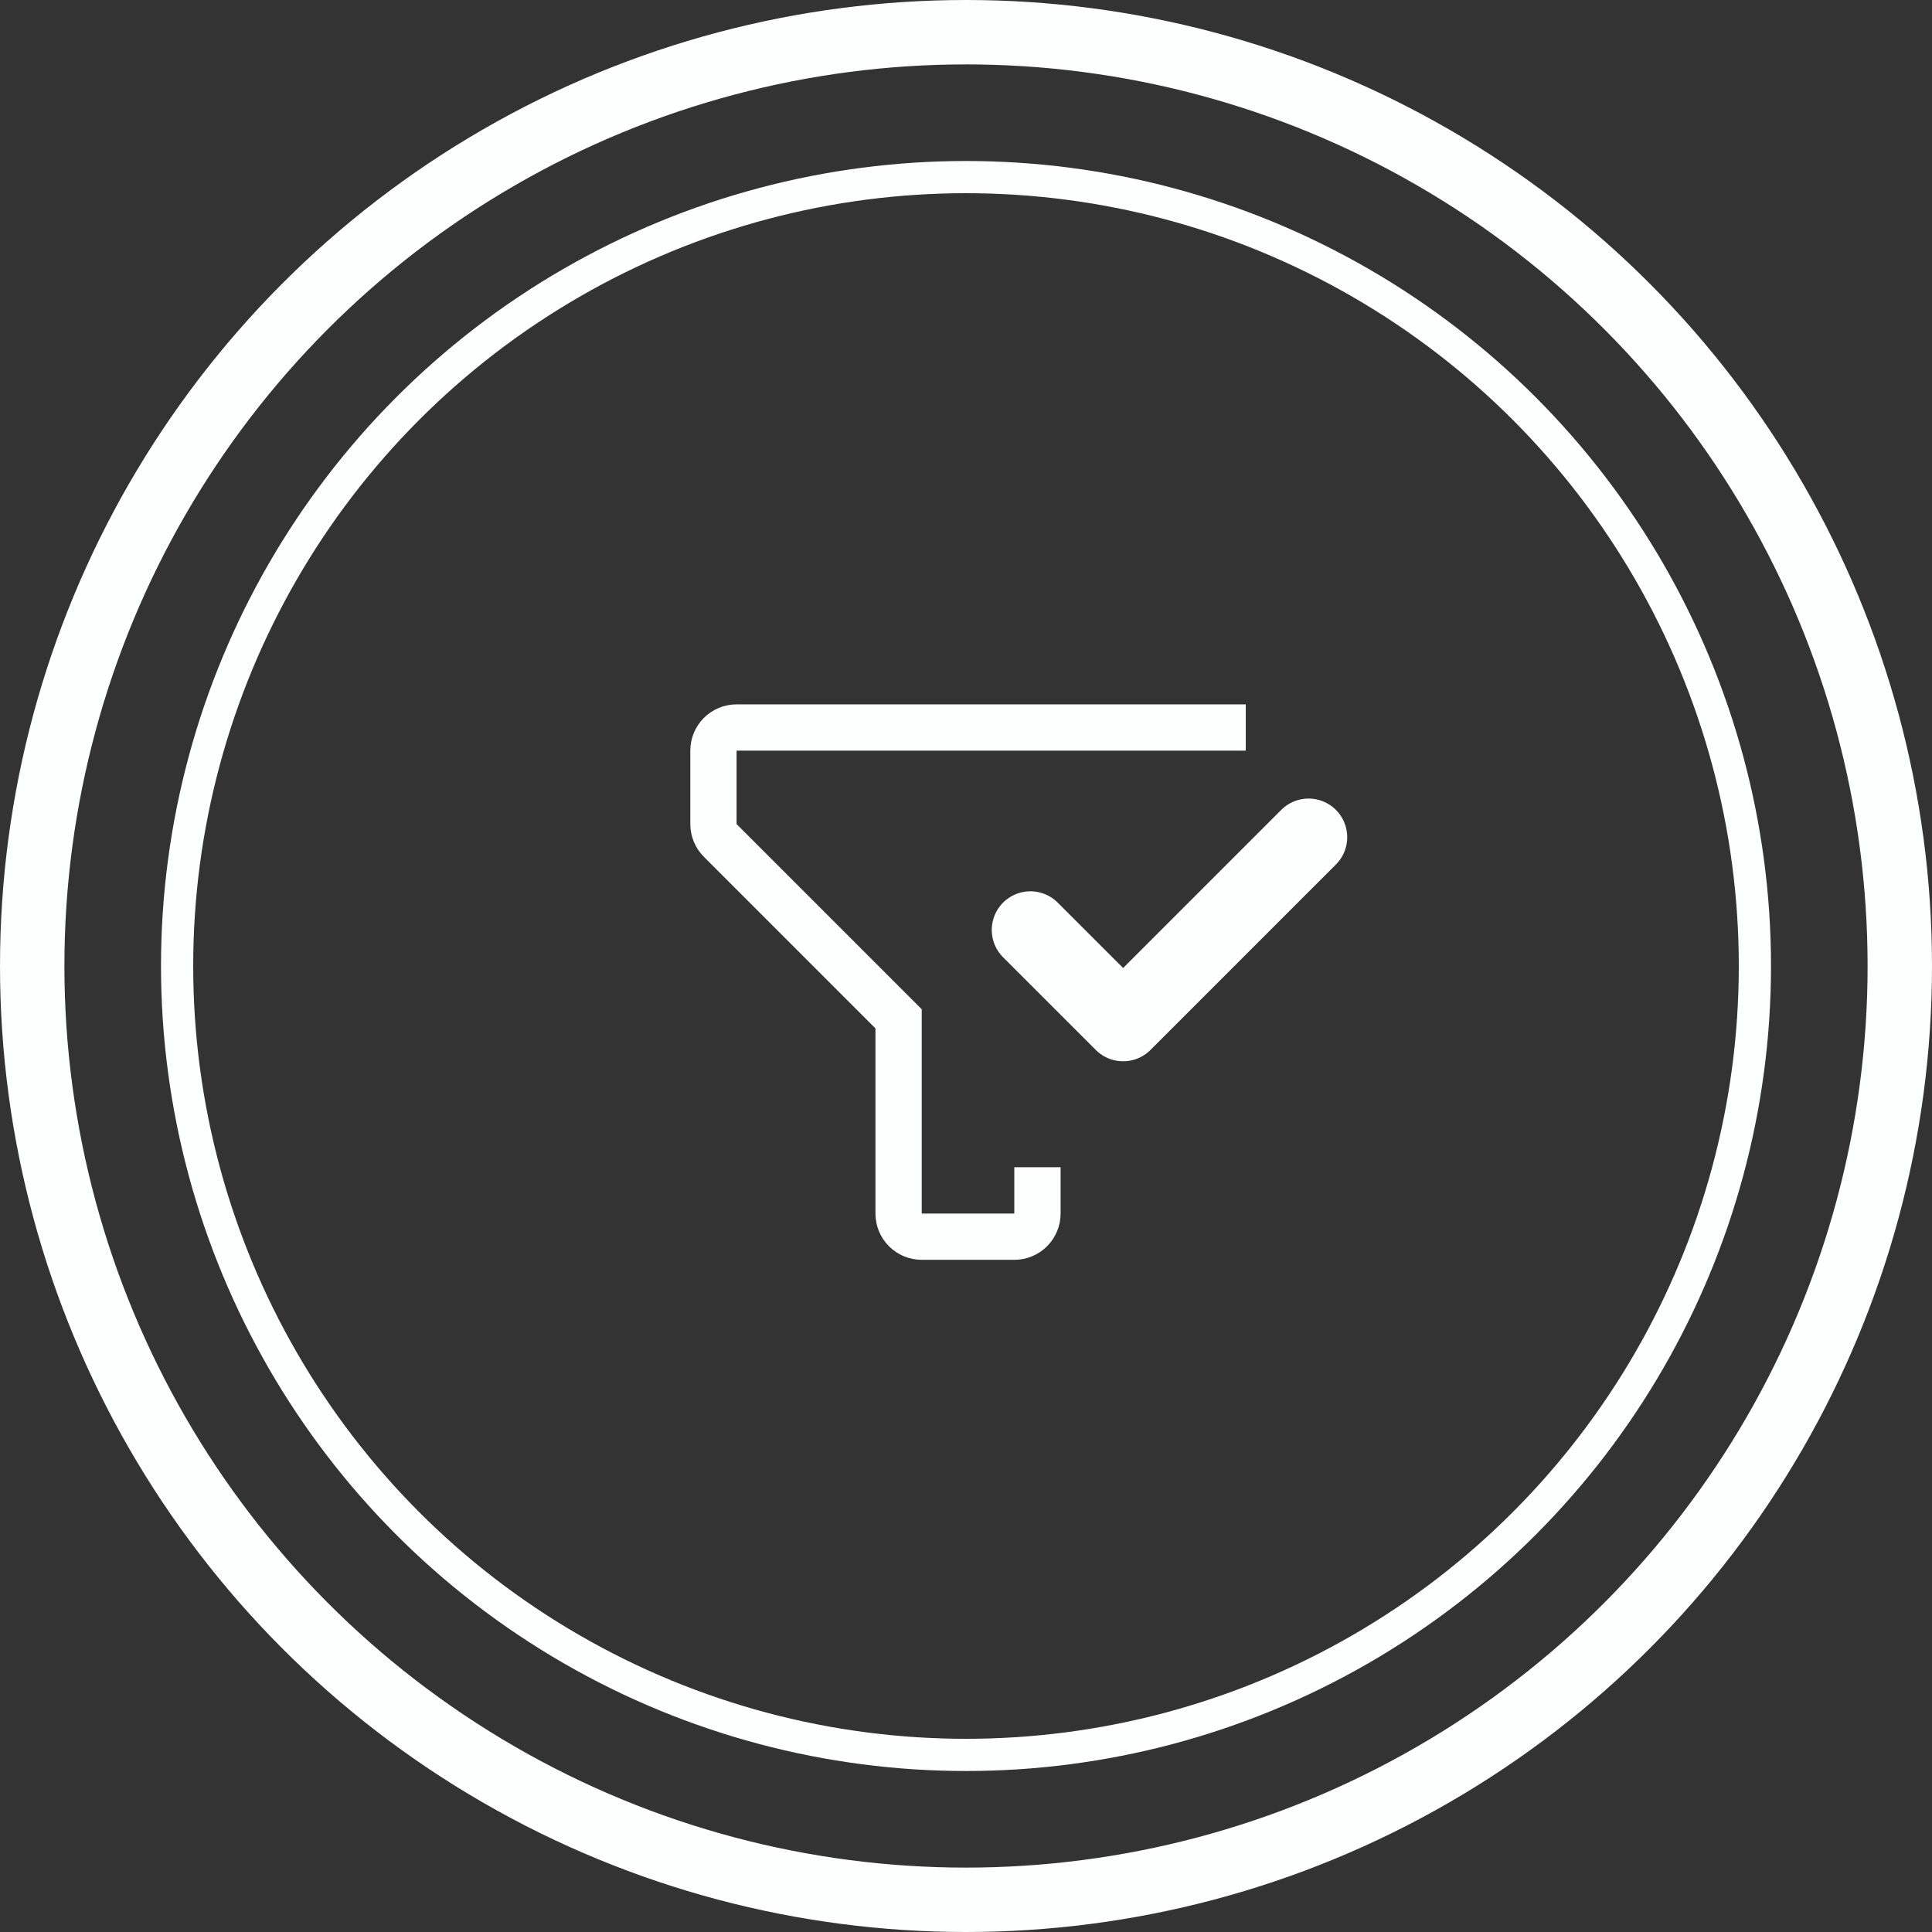
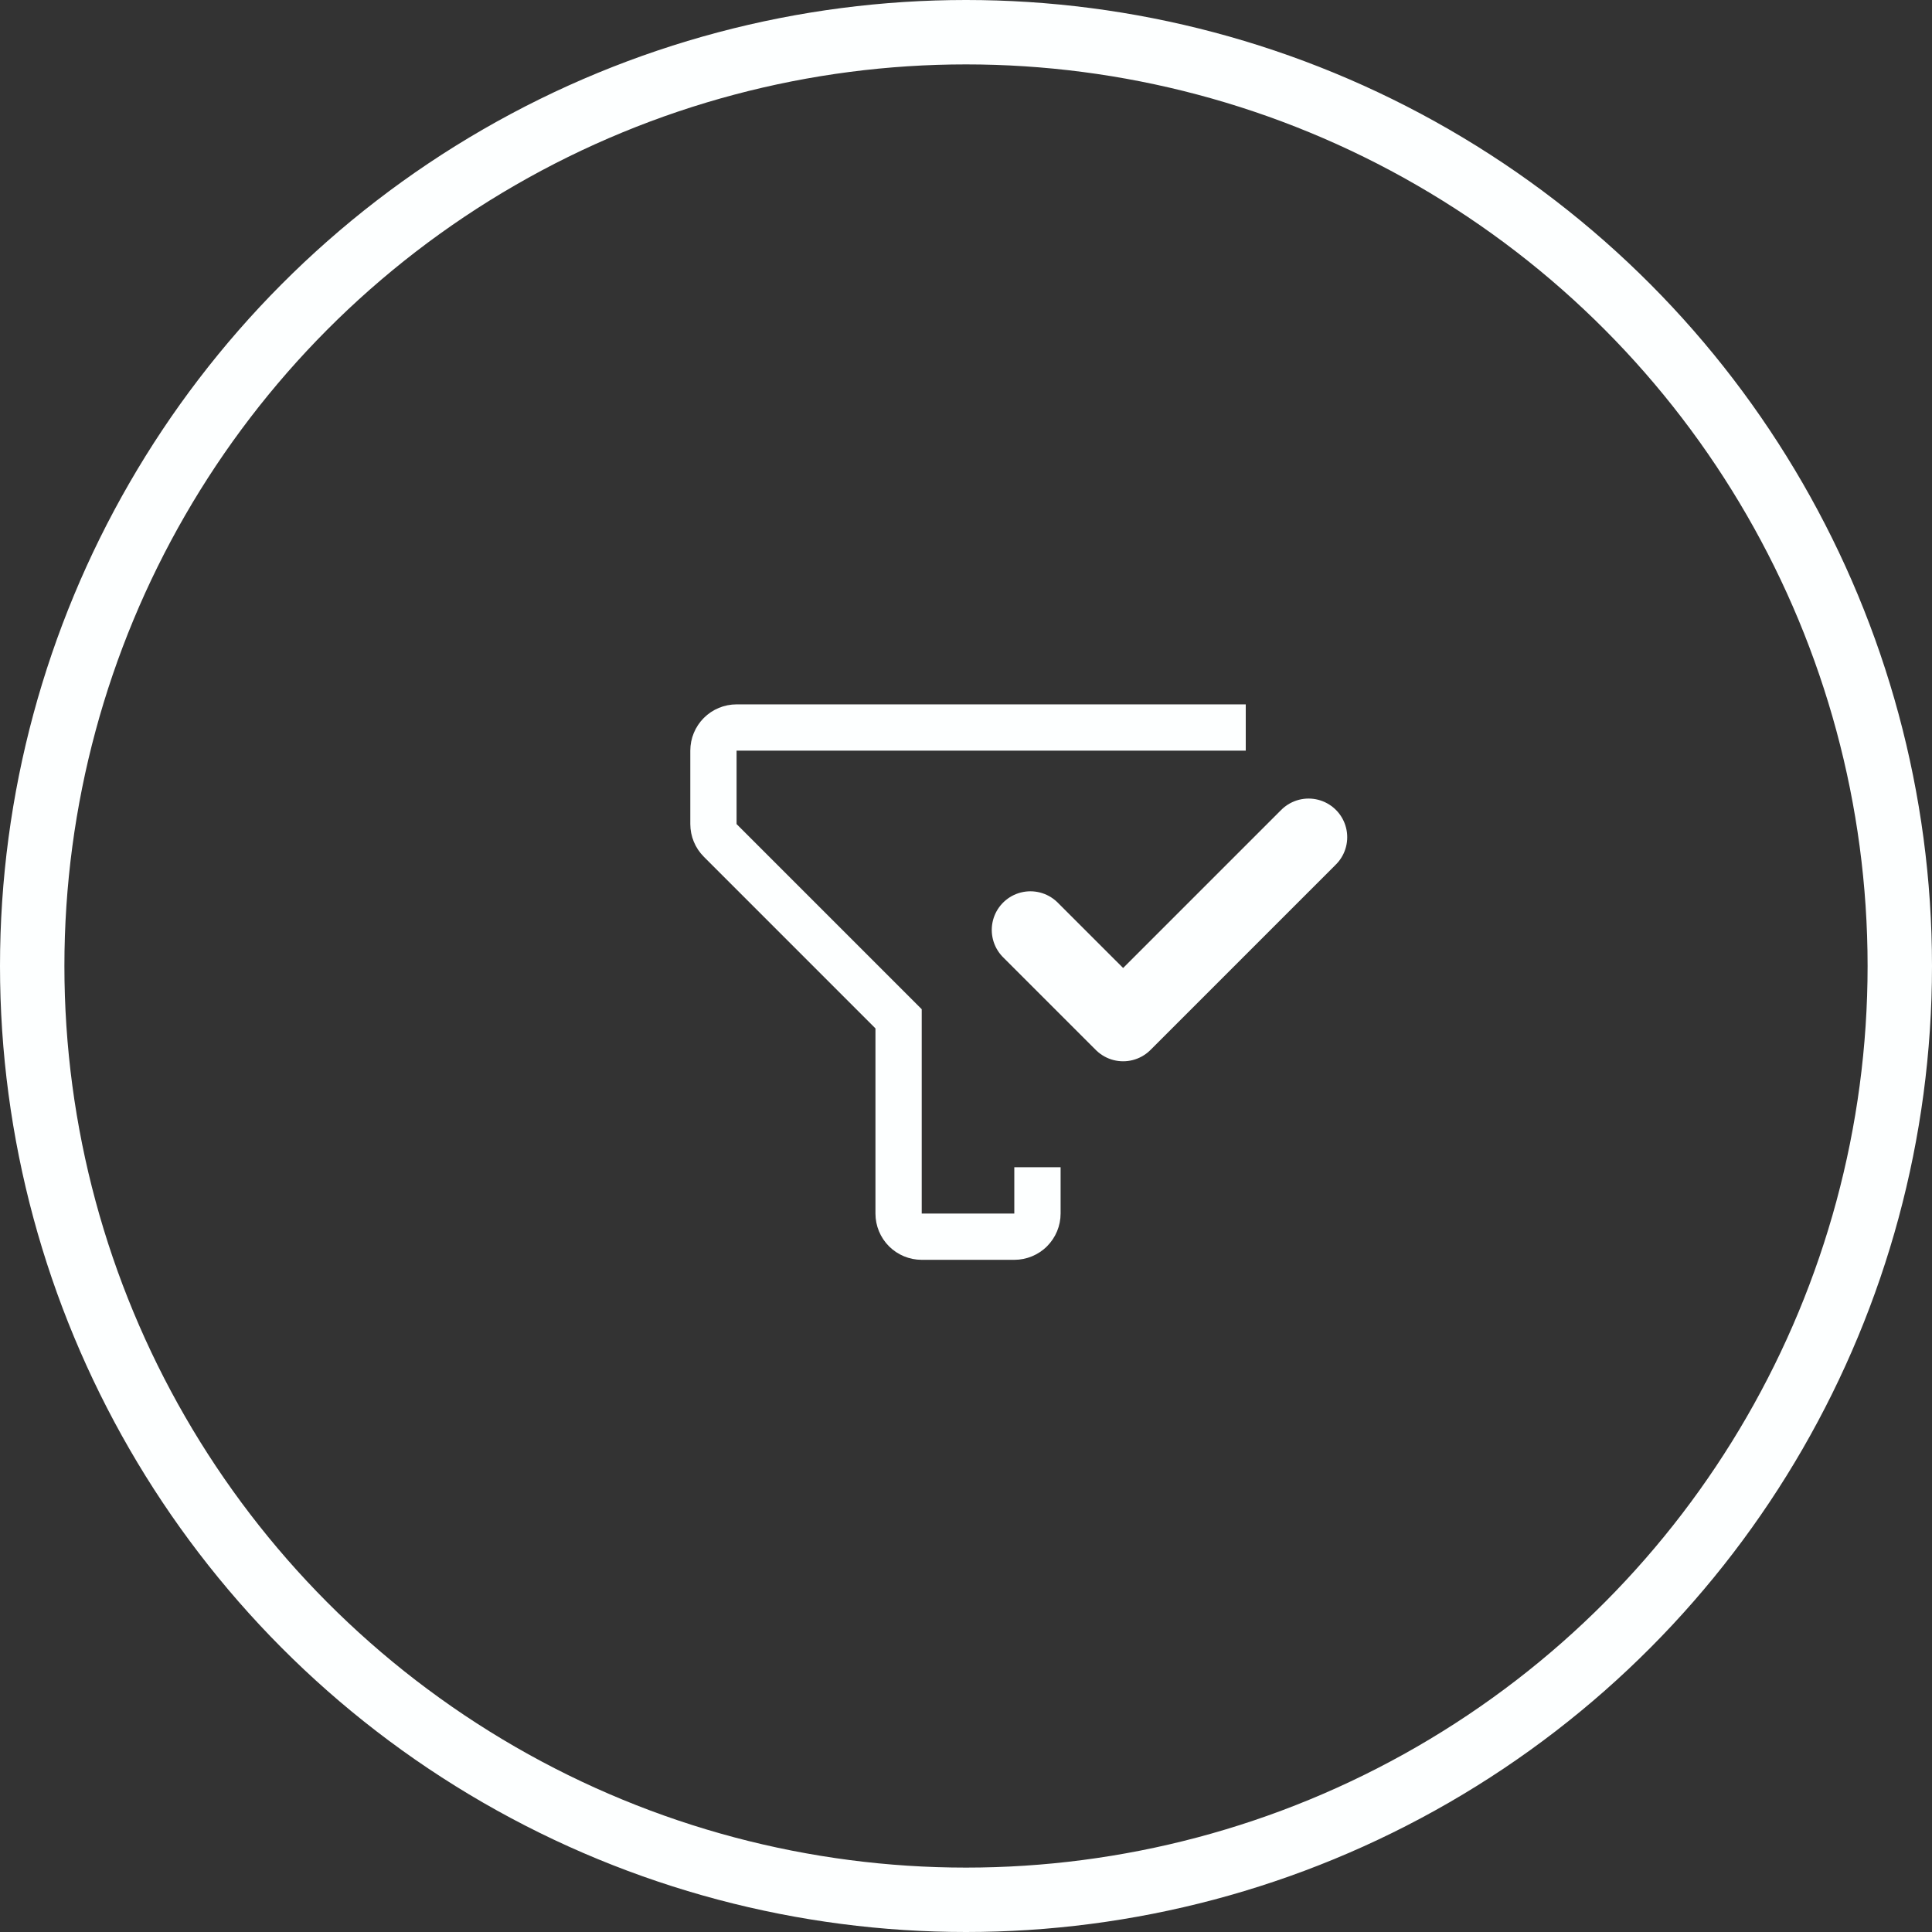
<svg xmlns="http://www.w3.org/2000/svg" width="60" height="60" viewBox="0 0 60 60" fill="none">
  <rect x="0" y="0" width="60" height="60" fill="#333333" stroke="none" />
  <path d="M38.688 23.312H22.875V25.592L28.204 30.921L28.625 31.342V37.688H31.5V36.25H32.938V37.688C32.938 38.069 32.786 38.434 32.517 38.704C32.247 38.974 31.881 39.125 31.5 39.125H28.625C28.244 39.125 27.878 38.974 27.608 38.704C27.339 38.434 27.188 38.069 27.188 37.688V31.938L21.859 26.608C21.589 26.338 21.438 25.973 21.438 25.592V23.312C21.438 22.931 21.589 22.566 21.858 22.296C22.128 22.026 22.494 21.875 22.875 21.875H38.688V23.312Z" fill="#FDFFFF" />
  <path d="M32 28.88L34.88 31.759L40.639 26" stroke="#FDFFFF" stroke-width="2.4" stroke-linecap="round" stroke-linejoin="round" />
  <circle cx="30" cy="30" r="29" stroke="#FDFFFF" stroke-width="2" />
-   <circle cx="30" cy="30" r="24.5" stroke="#FDFFFF" />
</svg>